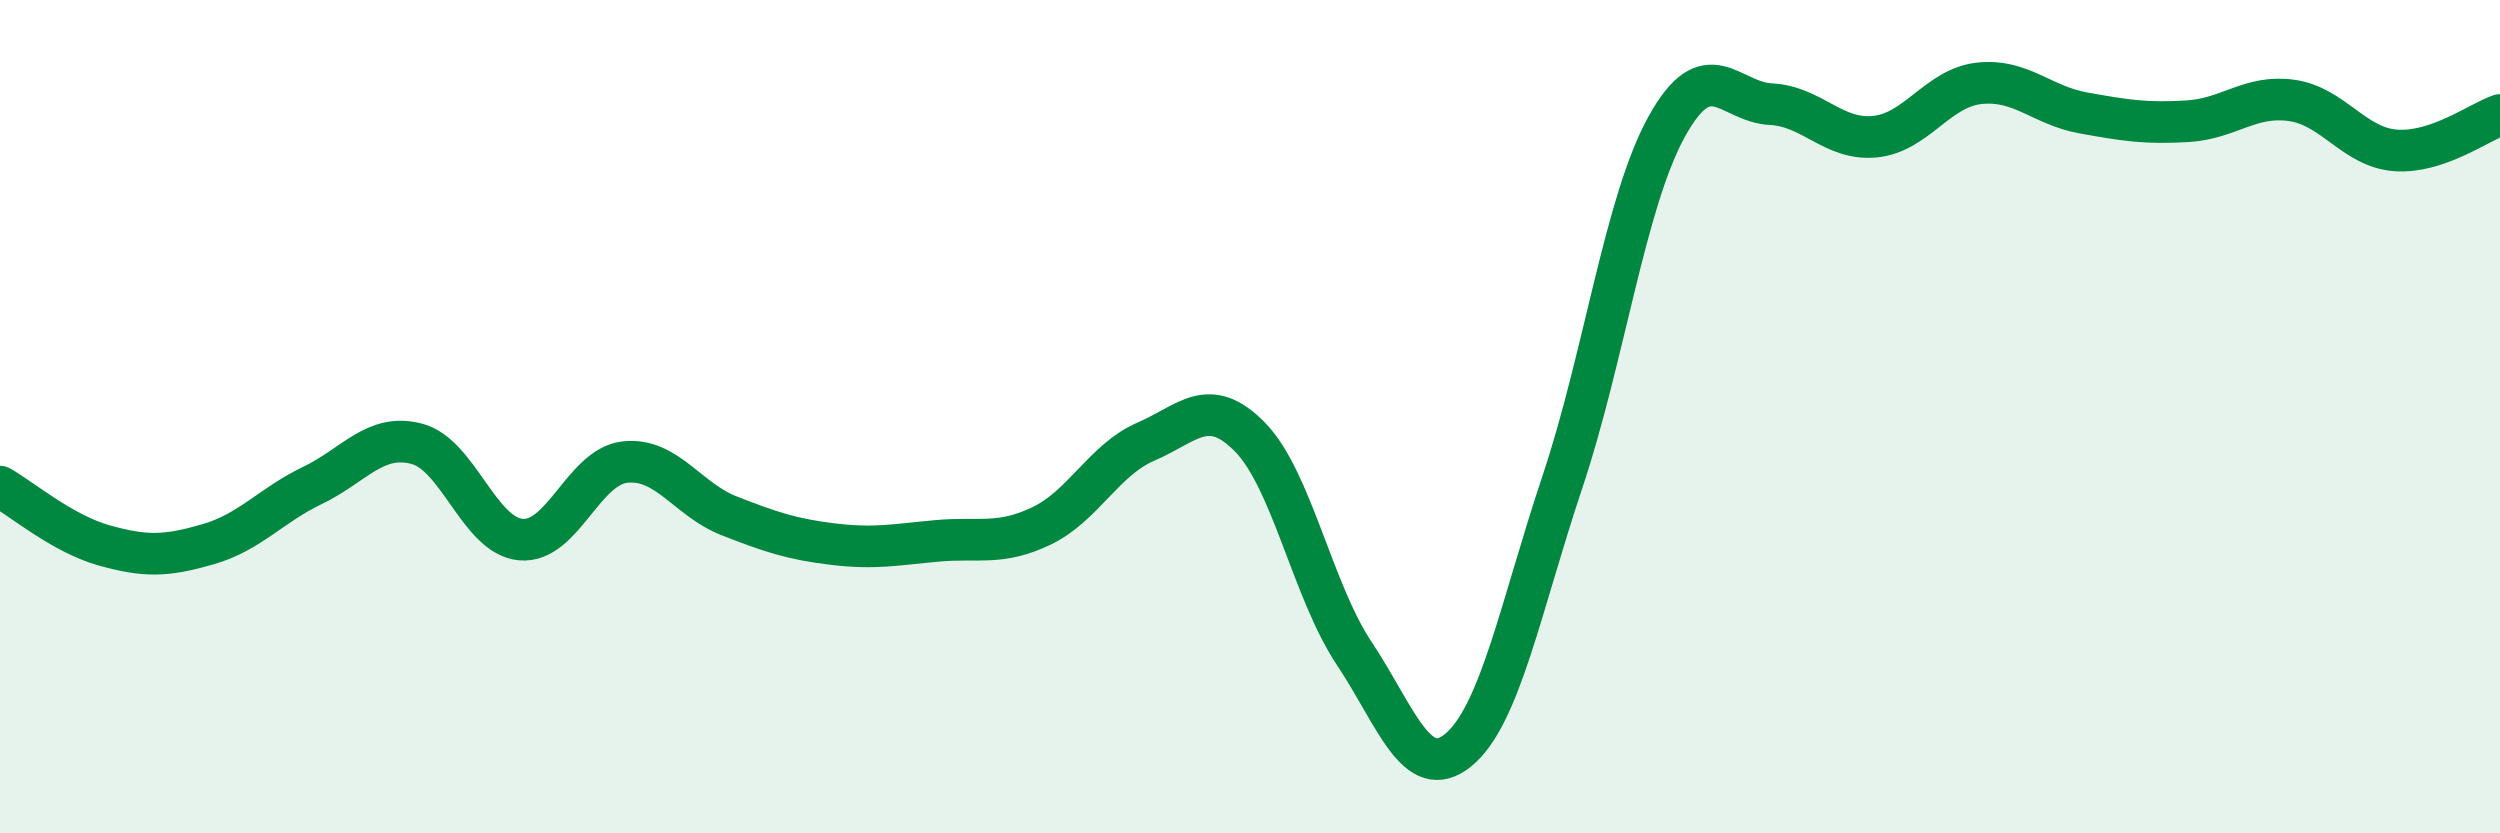
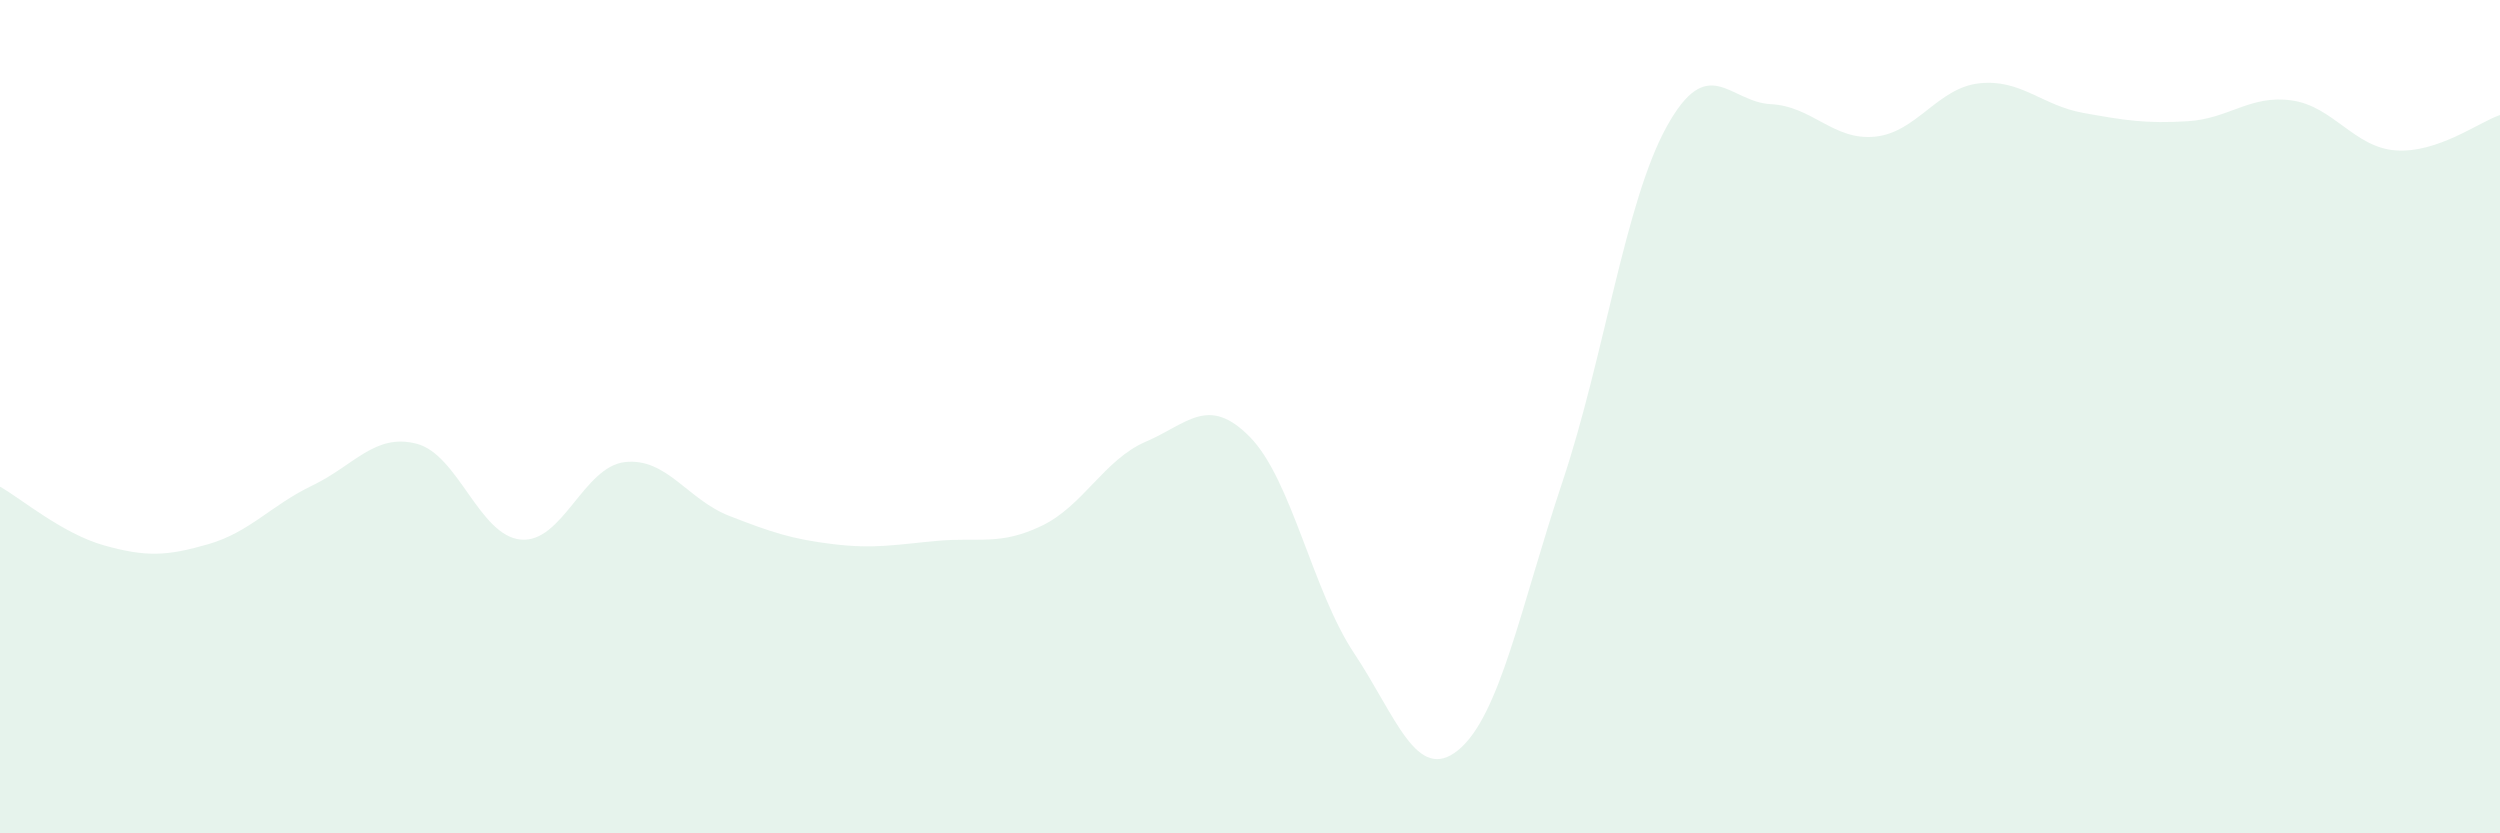
<svg xmlns="http://www.w3.org/2000/svg" width="60" height="20" viewBox="0 0 60 20">
  <path d="M 0,11.68 C 0.5,11.96 1.5,12.81 2.5,13.09 C 3.5,13.37 4,13.35 5,13.06 C 6,12.77 6.5,12.13 7.5,11.65 C 8.5,11.17 9,10.39 10,10.65 C 11,10.91 11.5,12.86 12.5,12.95 C 13.5,13.04 14,11.2 15,11.09 C 16,10.98 16.5,11.99 17.5,12.38 C 18.5,12.77 19,12.94 20,13.06 C 21,13.18 21.5,13.07 22.5,12.98 C 23.5,12.89 24,13.1 25,12.62 C 26,12.14 26.5,11.03 27.5,10.6 C 28.5,10.17 29,9.47 30,10.49 C 31,11.51 31.5,14.18 32.5,15.68 C 33.5,17.18 34,18.82 35,18 C 36,17.18 36.5,14.55 37.5,11.56 C 38.5,8.57 39,4.85 40,3.04 C 41,1.23 41.5,2.45 42.5,2.5 C 43.5,2.55 44,3.38 45,3.28 C 46,3.18 46.5,2.11 47.5,2 C 48.5,1.89 49,2.53 50,2.71 C 51,2.89 51.5,2.97 52.5,2.91 C 53.5,2.85 54,2.27 55,2.41 C 56,2.55 56.5,3.54 57.5,3.61 C 58.5,3.68 59.5,2.93 60,2.76L60 20L0 20Z" fill="#008740" opacity="0.1" stroke-linecap="round" stroke-linejoin="round" />
-   <path d="M 0,11.68 C 0.5,11.96 1.5,12.81 2.5,13.09 C 3.5,13.37 4,13.35 5,13.06 C 6,12.77 6.5,12.13 7.5,11.65 C 8.5,11.17 9,10.39 10,10.65 C 11,10.91 11.5,12.86 12.5,12.95 C 13.5,13.04 14,11.2 15,11.09 C 16,10.98 16.5,11.99 17.5,12.38 C 18.5,12.77 19,12.94 20,13.06 C 21,13.18 21.5,13.07 22.5,12.98 C 23.5,12.89 24,13.1 25,12.62 C 26,12.14 26.5,11.03 27.5,10.6 C 28.5,10.17 29,9.47 30,10.49 C 31,11.51 31.5,14.18 32.5,15.68 C 33.5,17.18 34,18.82 35,18 C 36,17.18 36.5,14.55 37.5,11.56 C 38.5,8.57 39,4.85 40,3.04 C 41,1.23 41.5,2.45 42.5,2.5 C 43.5,2.55 44,3.38 45,3.28 C 46,3.18 46.5,2.11 47.5,2 C 48.5,1.89 49,2.53 50,2.71 C 51,2.89 51.5,2.97 52.5,2.91 C 53.5,2.85 54,2.27 55,2.41 C 56,2.55 56.5,3.54 57.5,3.61 C 58.5,3.68 59.5,2.93 60,2.76" stroke="#008740" stroke-width="1" fill="none" stroke-linecap="round" stroke-linejoin="round" />
</svg>